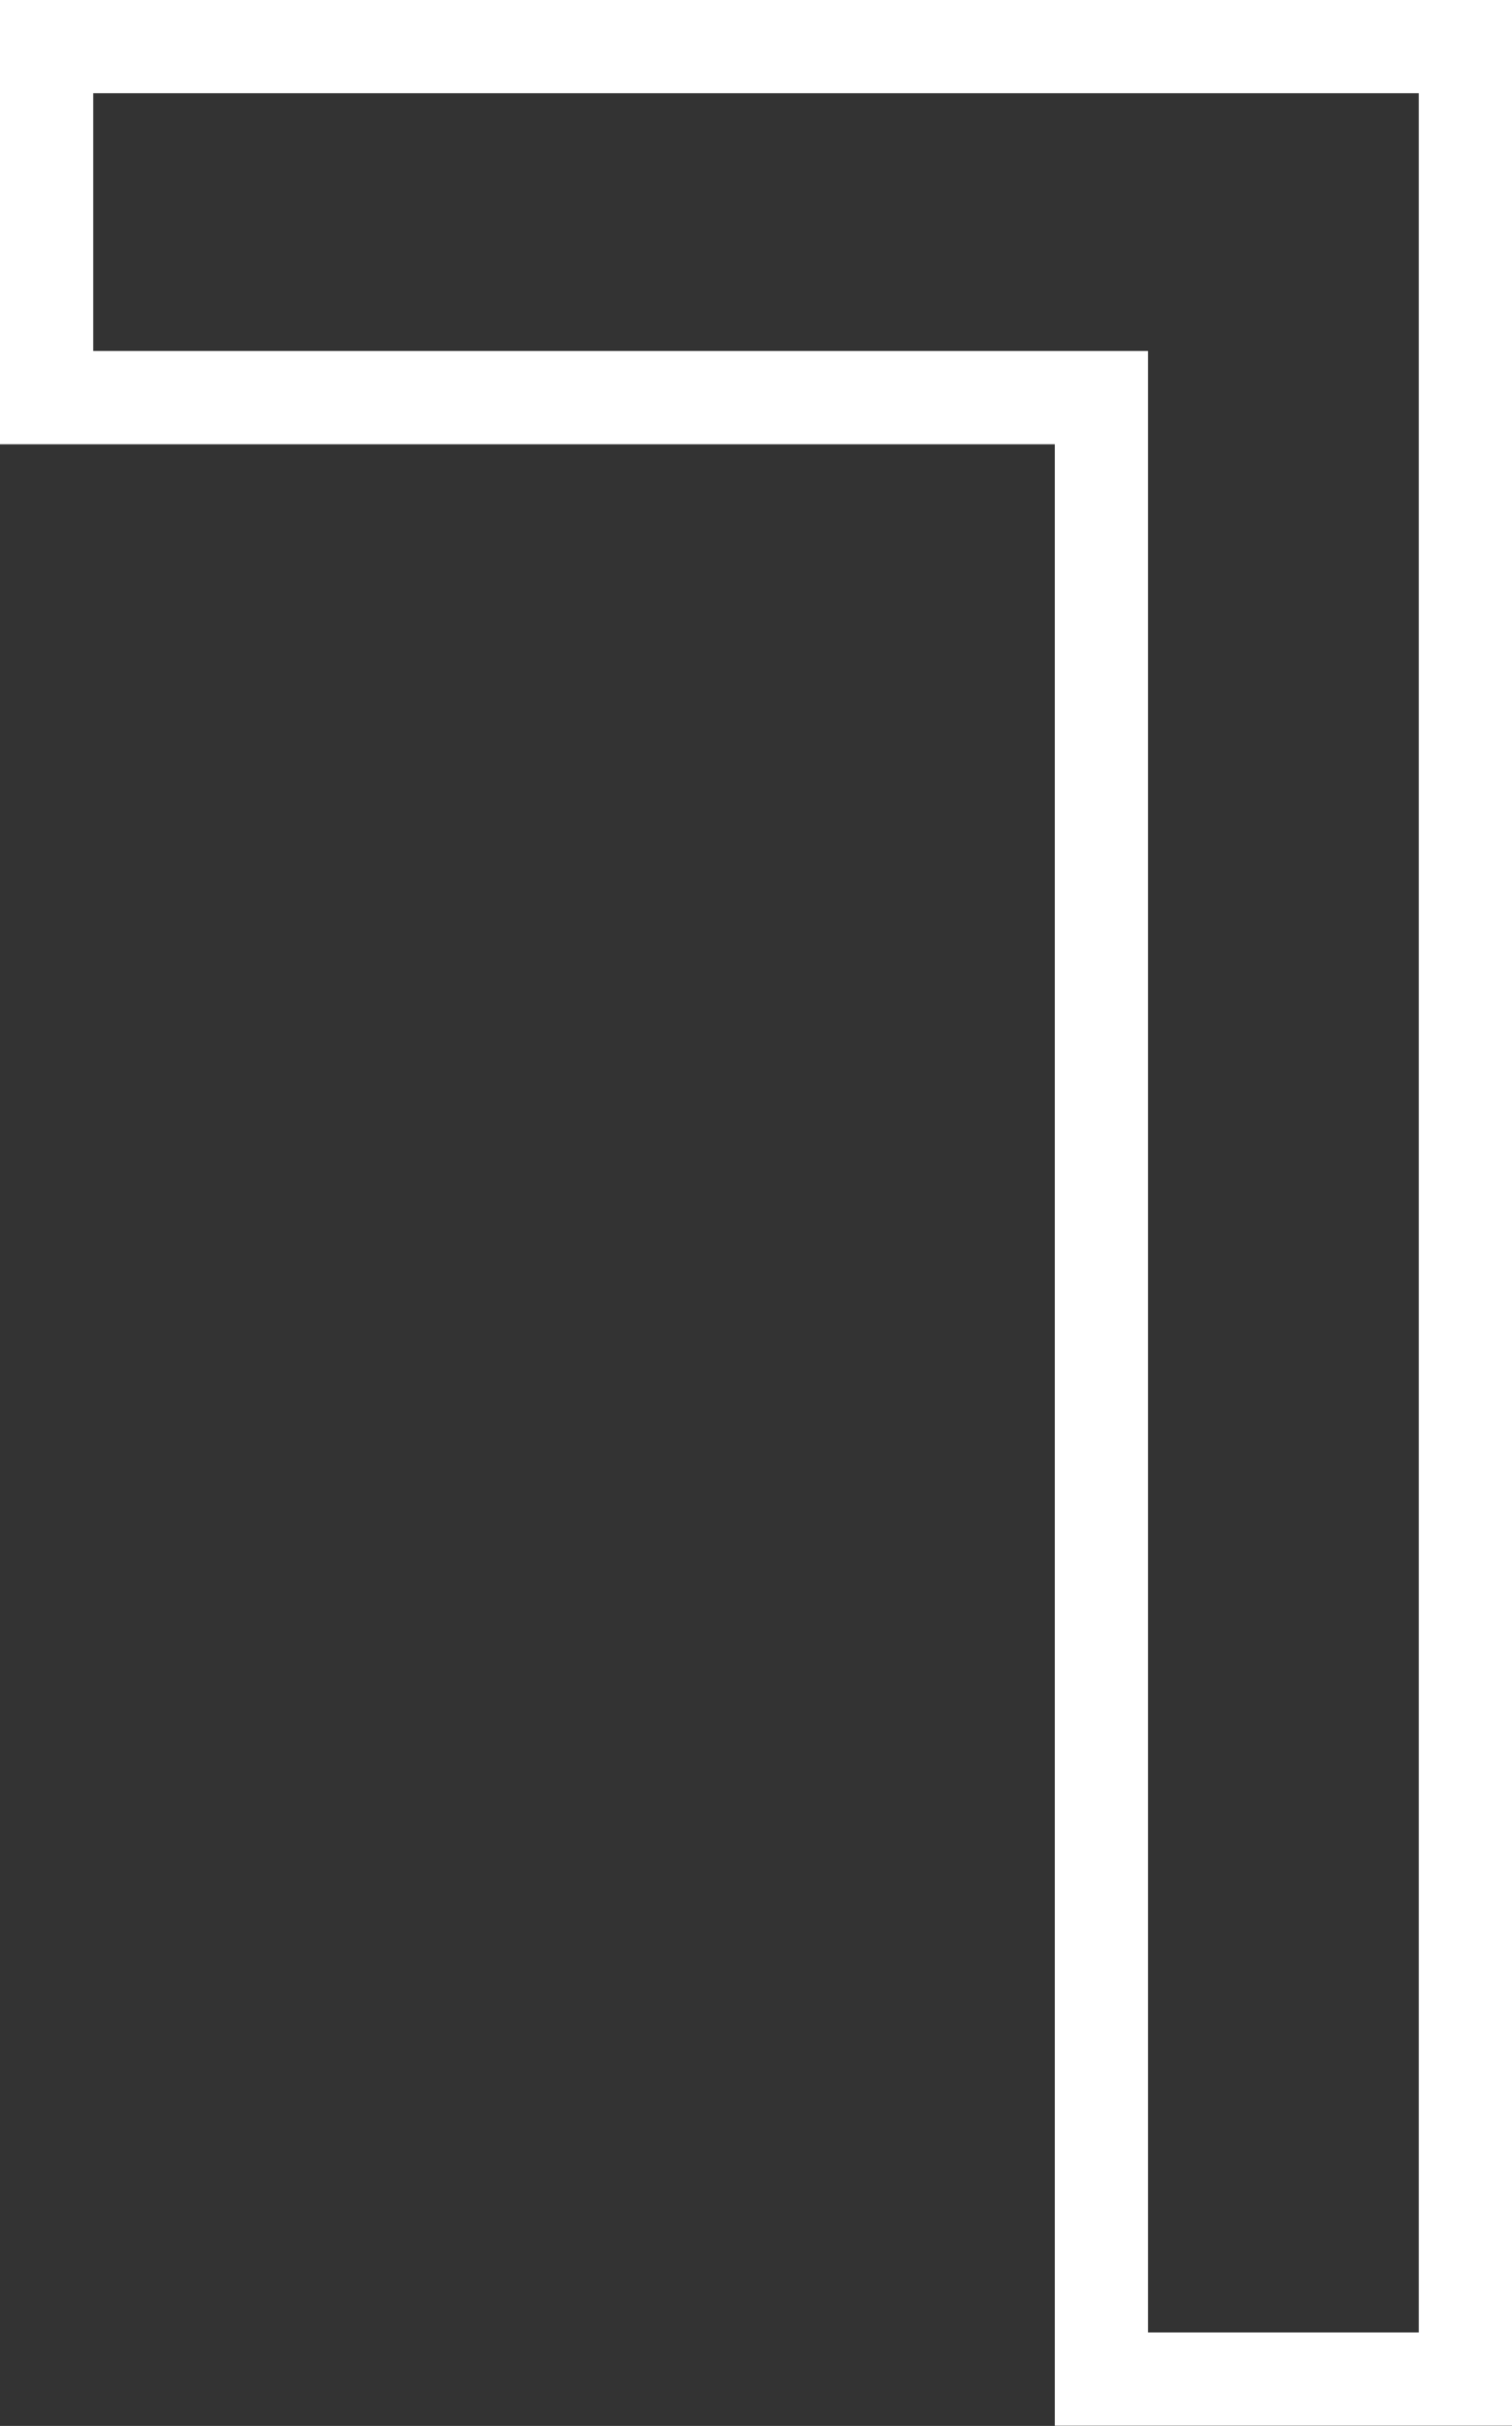
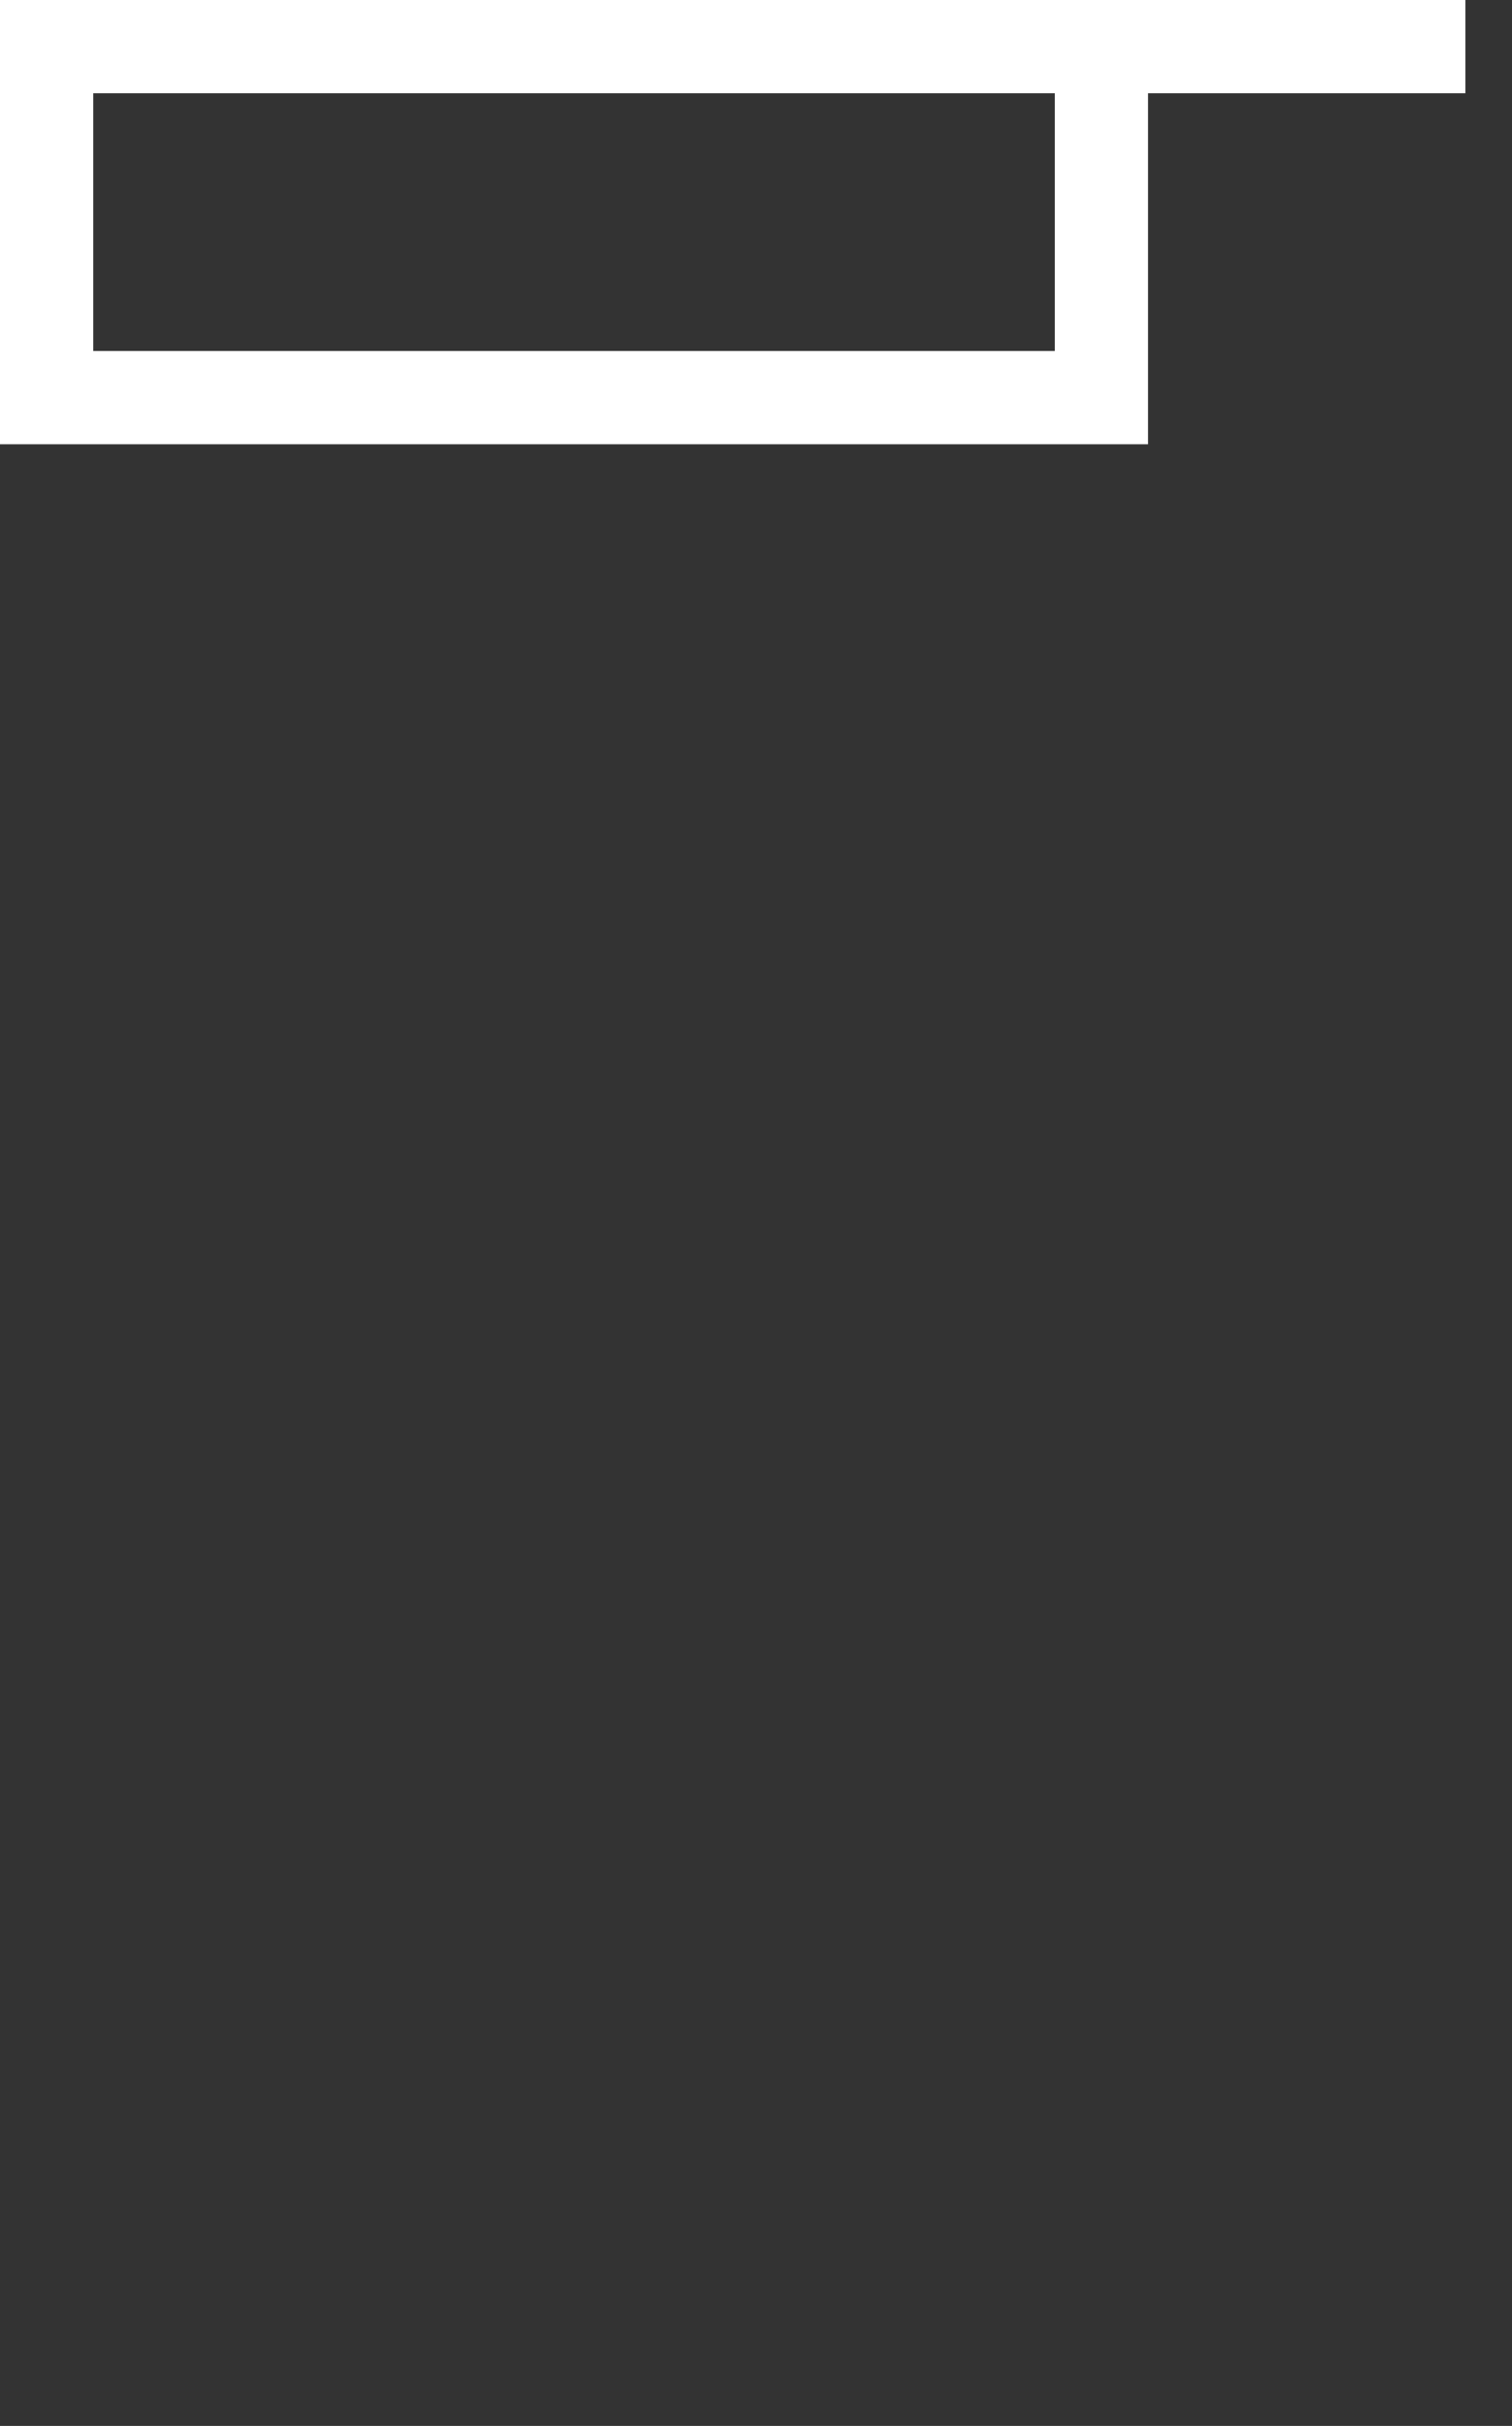
<svg xmlns="http://www.w3.org/2000/svg" width="32.433" height="52.034" viewBox="0 0 32.433 52.034">
  <rect x="0" y="0" width="32.433" height="52.034" fill="#333333" stroke="none" />
-   <path id="パス_213034" data-name="パス 213034" d="M5895.72,2626.871h30.433V2676.9h-7.807V2634.4H5895.72Z" transform="translate(-5894.72 -2625.871)" fill="none" stroke="#fff" stroke-width="2" />
+   <path id="パス_213034" data-name="パス 213034" d="M5895.72,2626.871h30.433h-7.807V2634.4H5895.72Z" transform="translate(-5894.72 -2625.871)" fill="none" stroke="#fff" stroke-width="2" />
</svg>